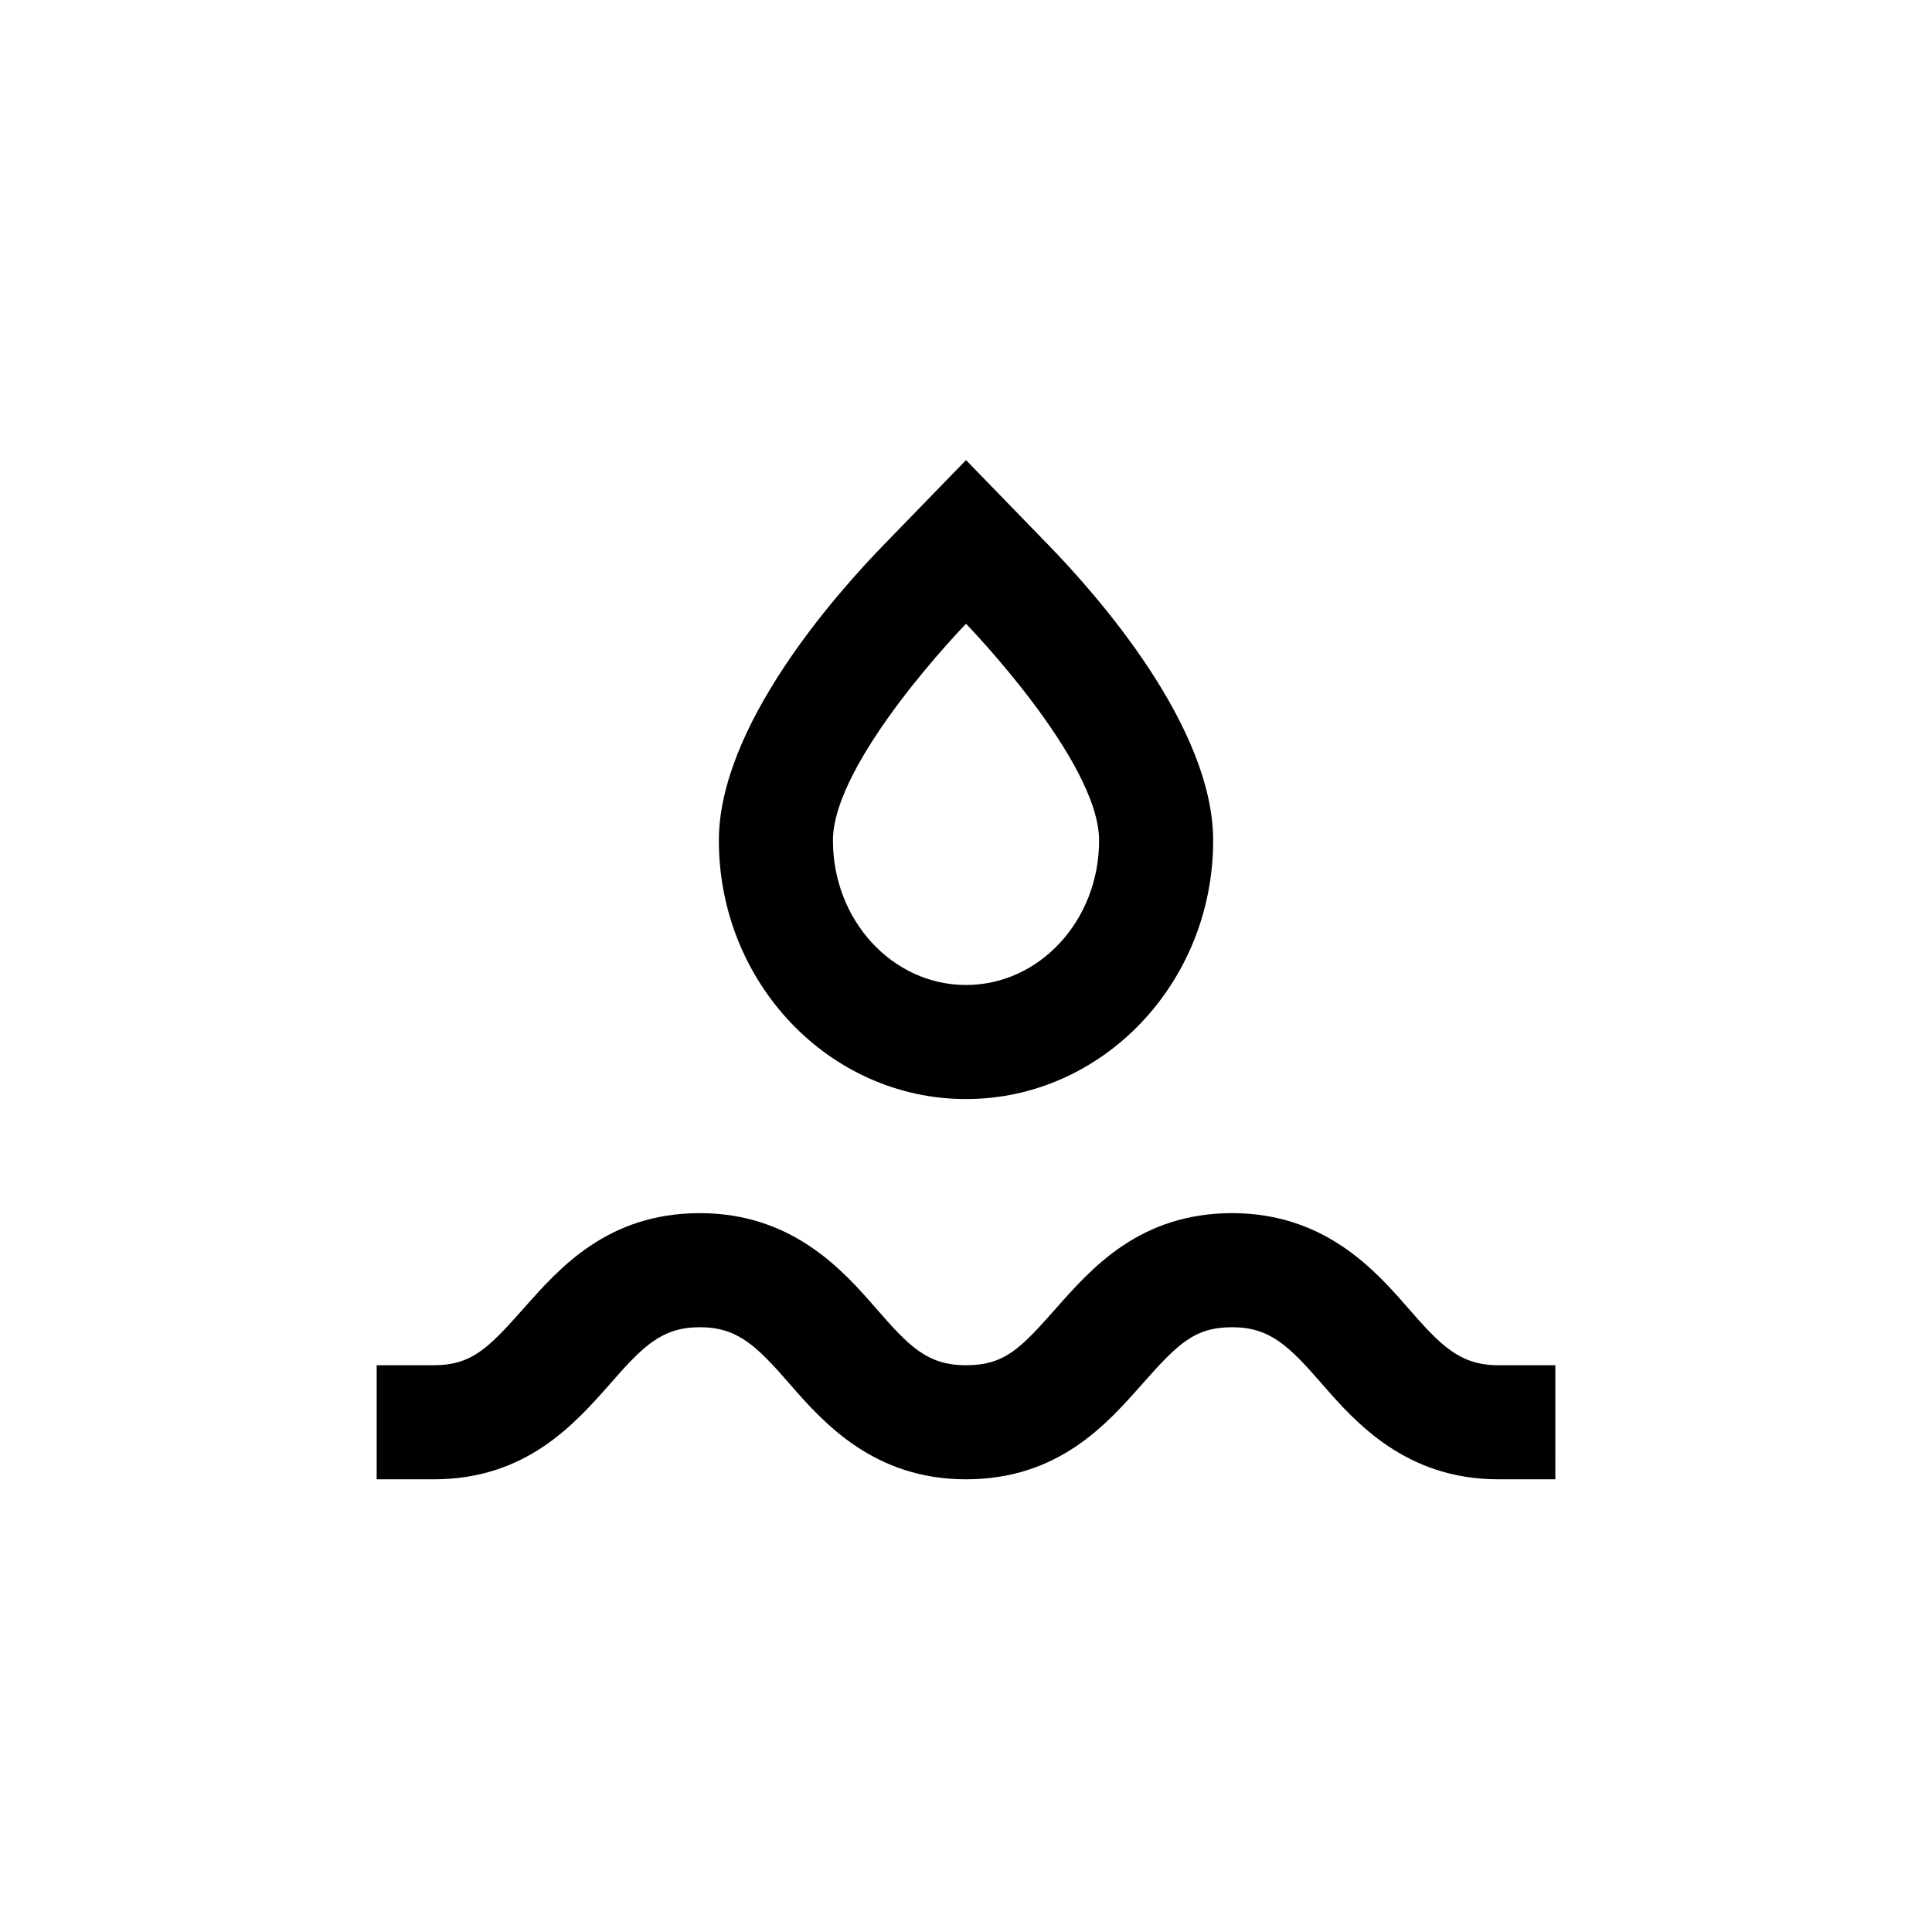
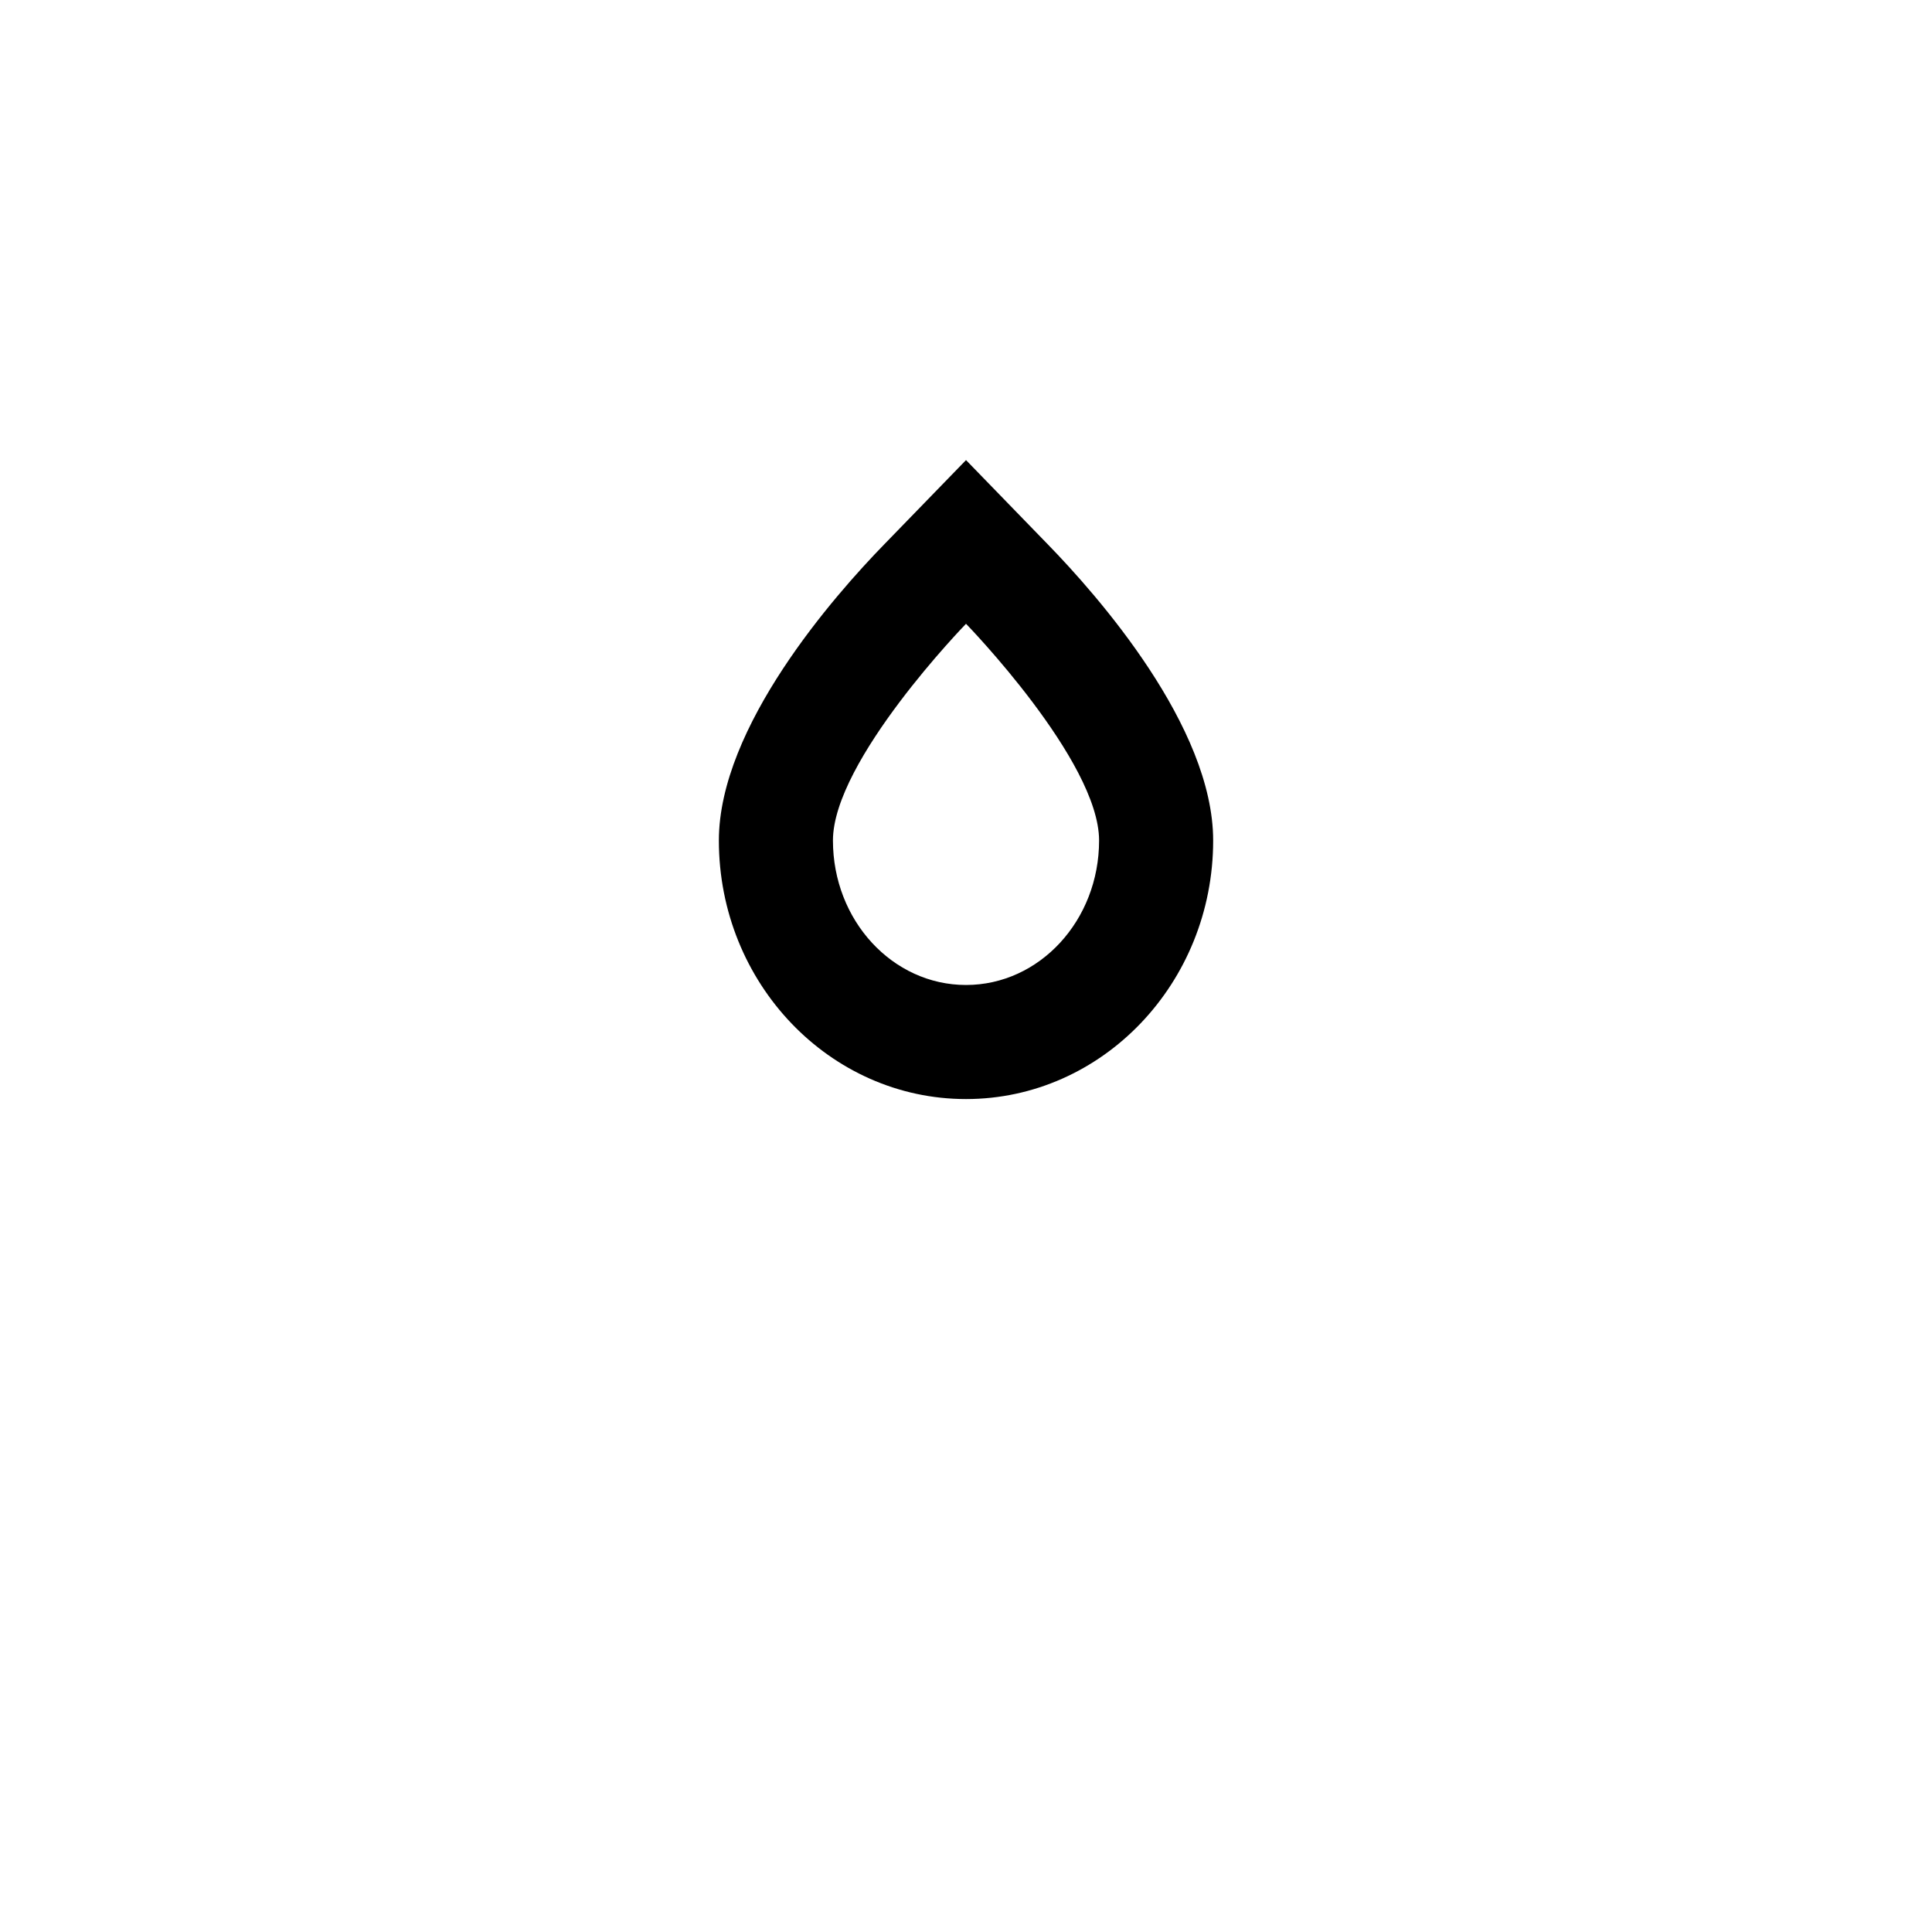
<svg xmlns="http://www.w3.org/2000/svg" fill="#000000" width="800px" height="800px" version="1.1" viewBox="144 144 512 512">
  <g>
-     <path d="m305.59 510.84c8.766-10.074 13.805-15.113 23.879-15.113 10.078 0 15.113 5.039 23.879 15.113 8.766 10.078 22.168 25.191 46.652 25.191s37.281-14.609 46.652-25.191c9.375-10.578 13.809-15.113 23.883-15.113 10.078 0 15.113 5.039 23.879 15.113 8.766 10.078 22.168 25.191 46.652 25.191h15.113l0.004-30.23h-15.113c-10.078 0-15.113-5.039-23.879-15.113-8.766-10.078-22.168-25.191-46.652-25.191s-37.281 14.609-46.652 25.191c-9.375 10.582-13.555 15.113-23.883 15.113s-15.113-5.039-23.879-15.113c-8.766-10.078-22.168-25.191-46.652-25.191s-37.281 14.609-46.652 25.191c-9.375 10.582-13.809 15.113-23.883 15.113h-15.117v30.23h15.113c24.488 0 37.285-14.609 46.656-25.191z" />
    <path d="m378.34 288.25c-13.199 13.551-43.832 48.316-43.832 78.492 0 37.785 29.371 68.52 65.496 68.52s65.496-30.73 65.496-68.52c0-30.23-30.633-64.941-43.832-78.492l-21.664-22.32zm56.93 78.492c0 21.16-15.77 38.289-35.266 38.289s-35.266-17.129-35.266-38.289c-0.004-21.16 35.266-57.434 35.266-57.434s35.266 36.273 35.266 57.434z" />
  </g>
</svg>